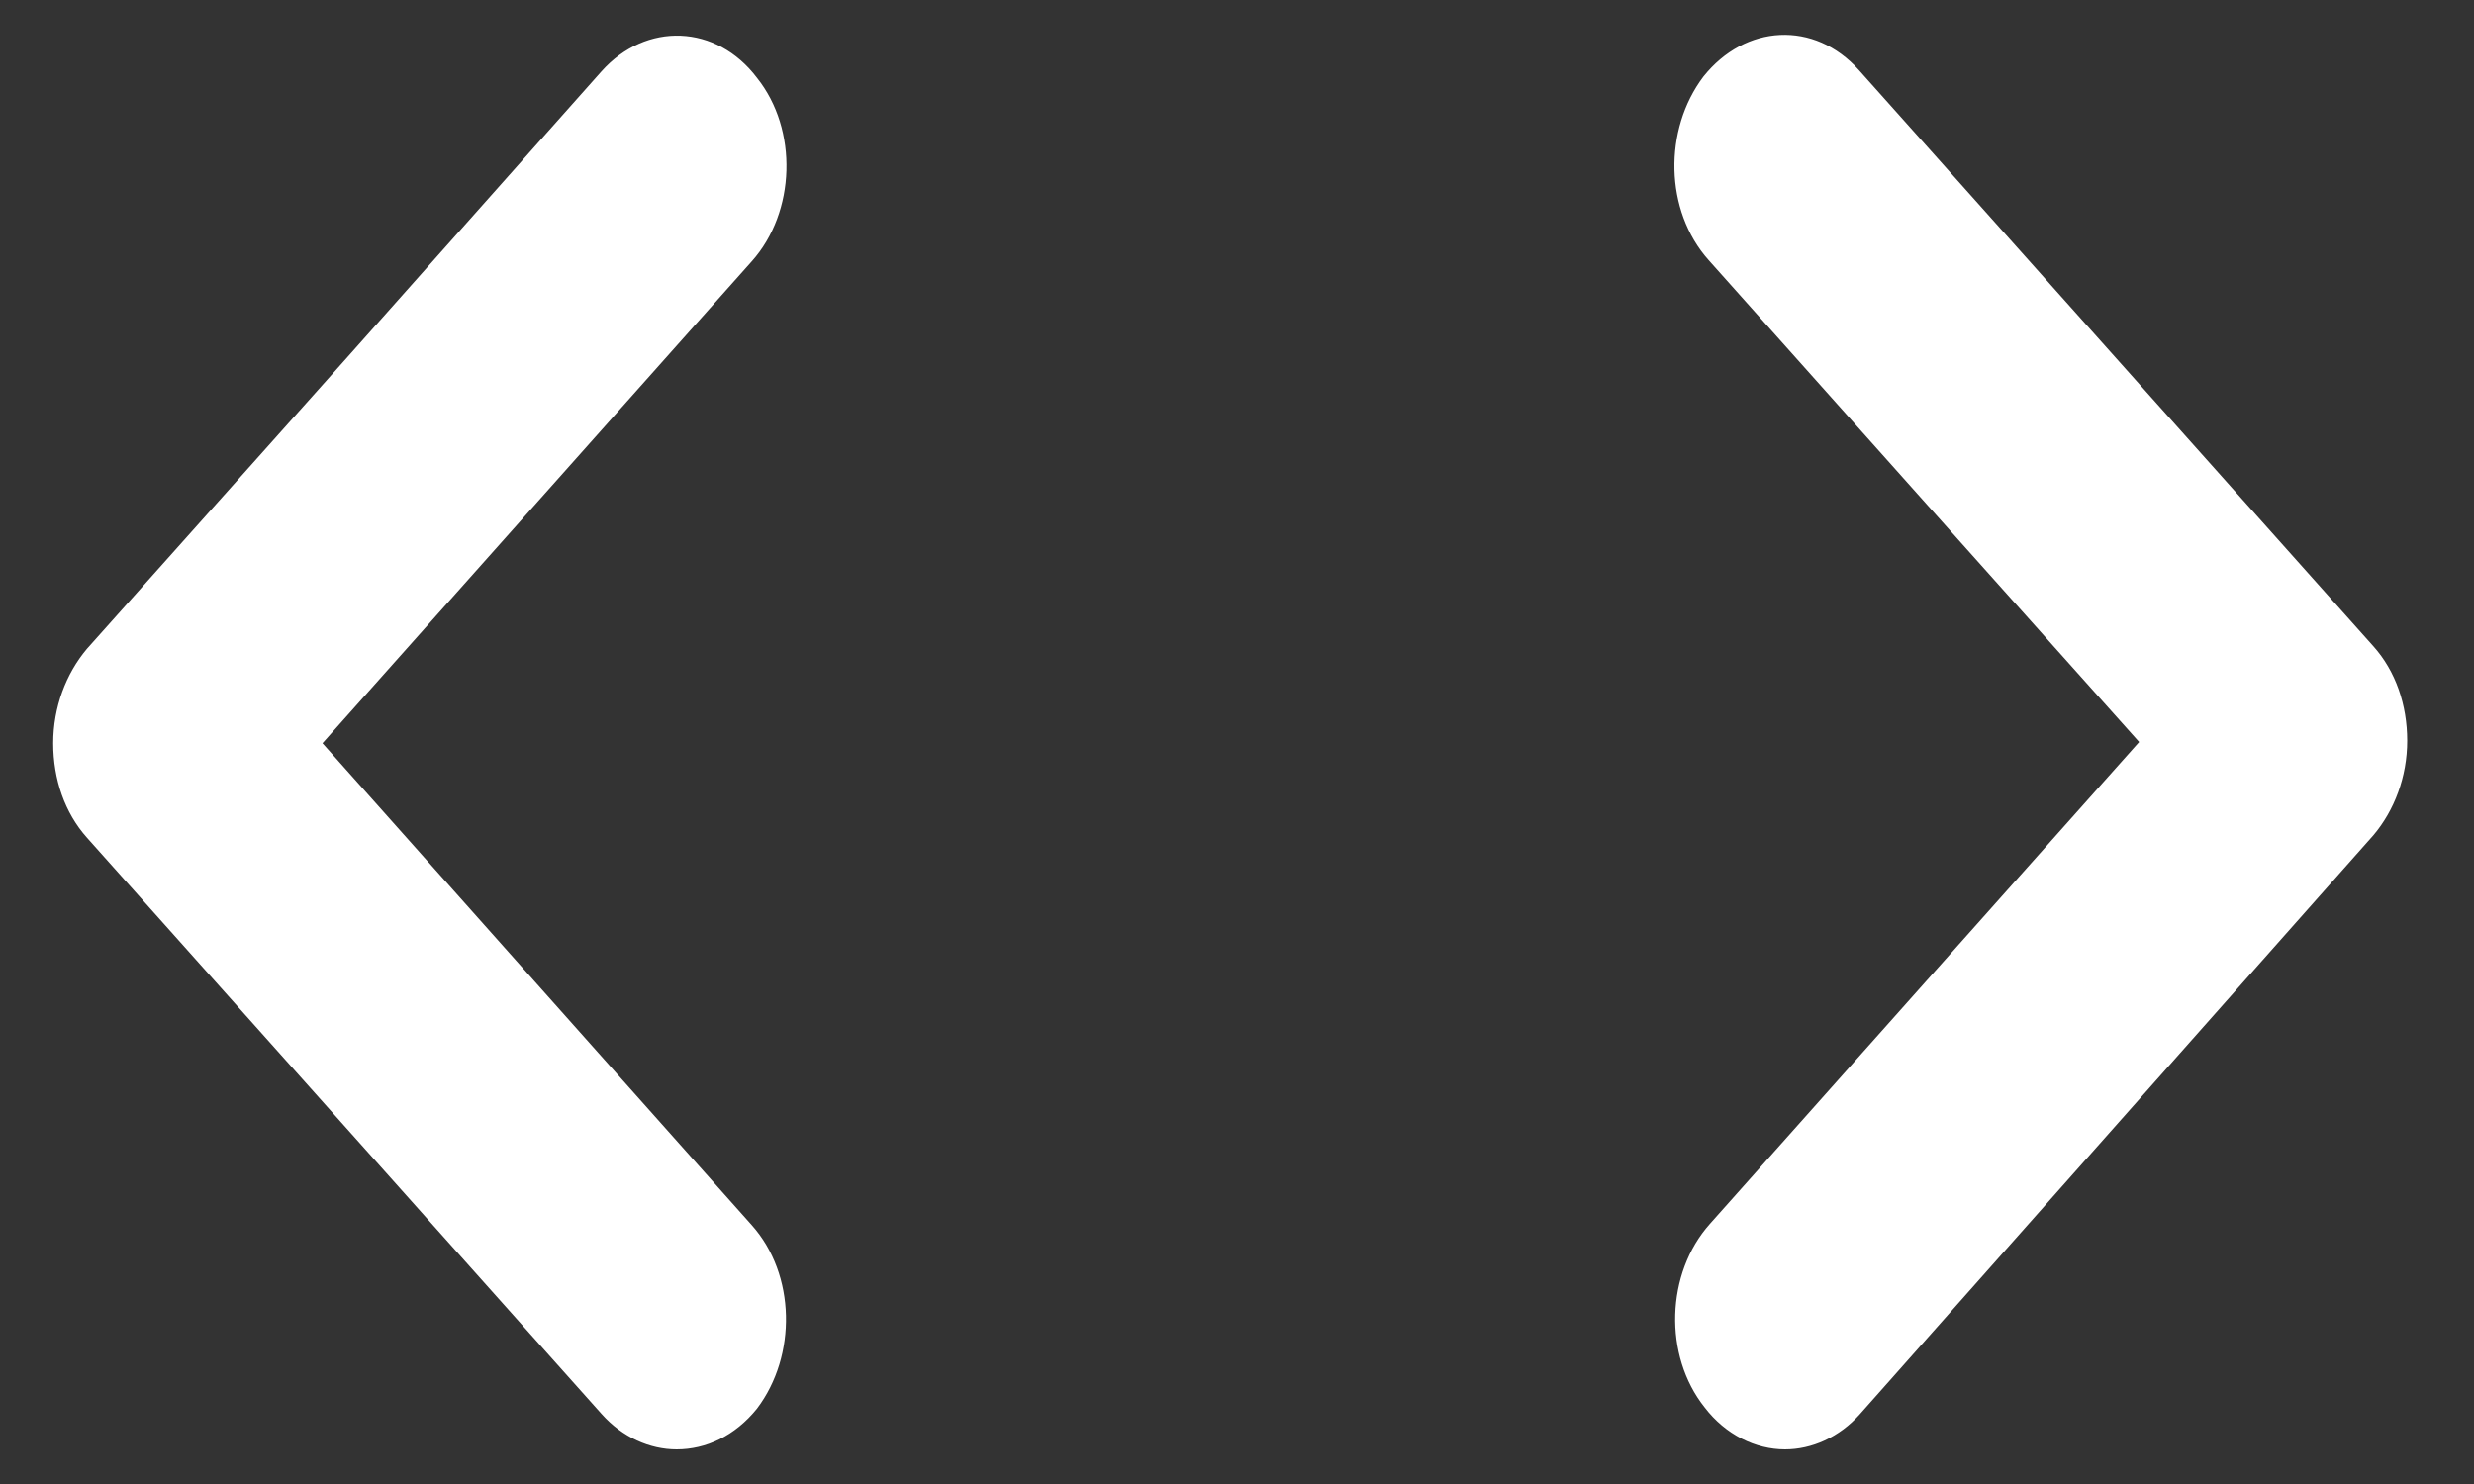
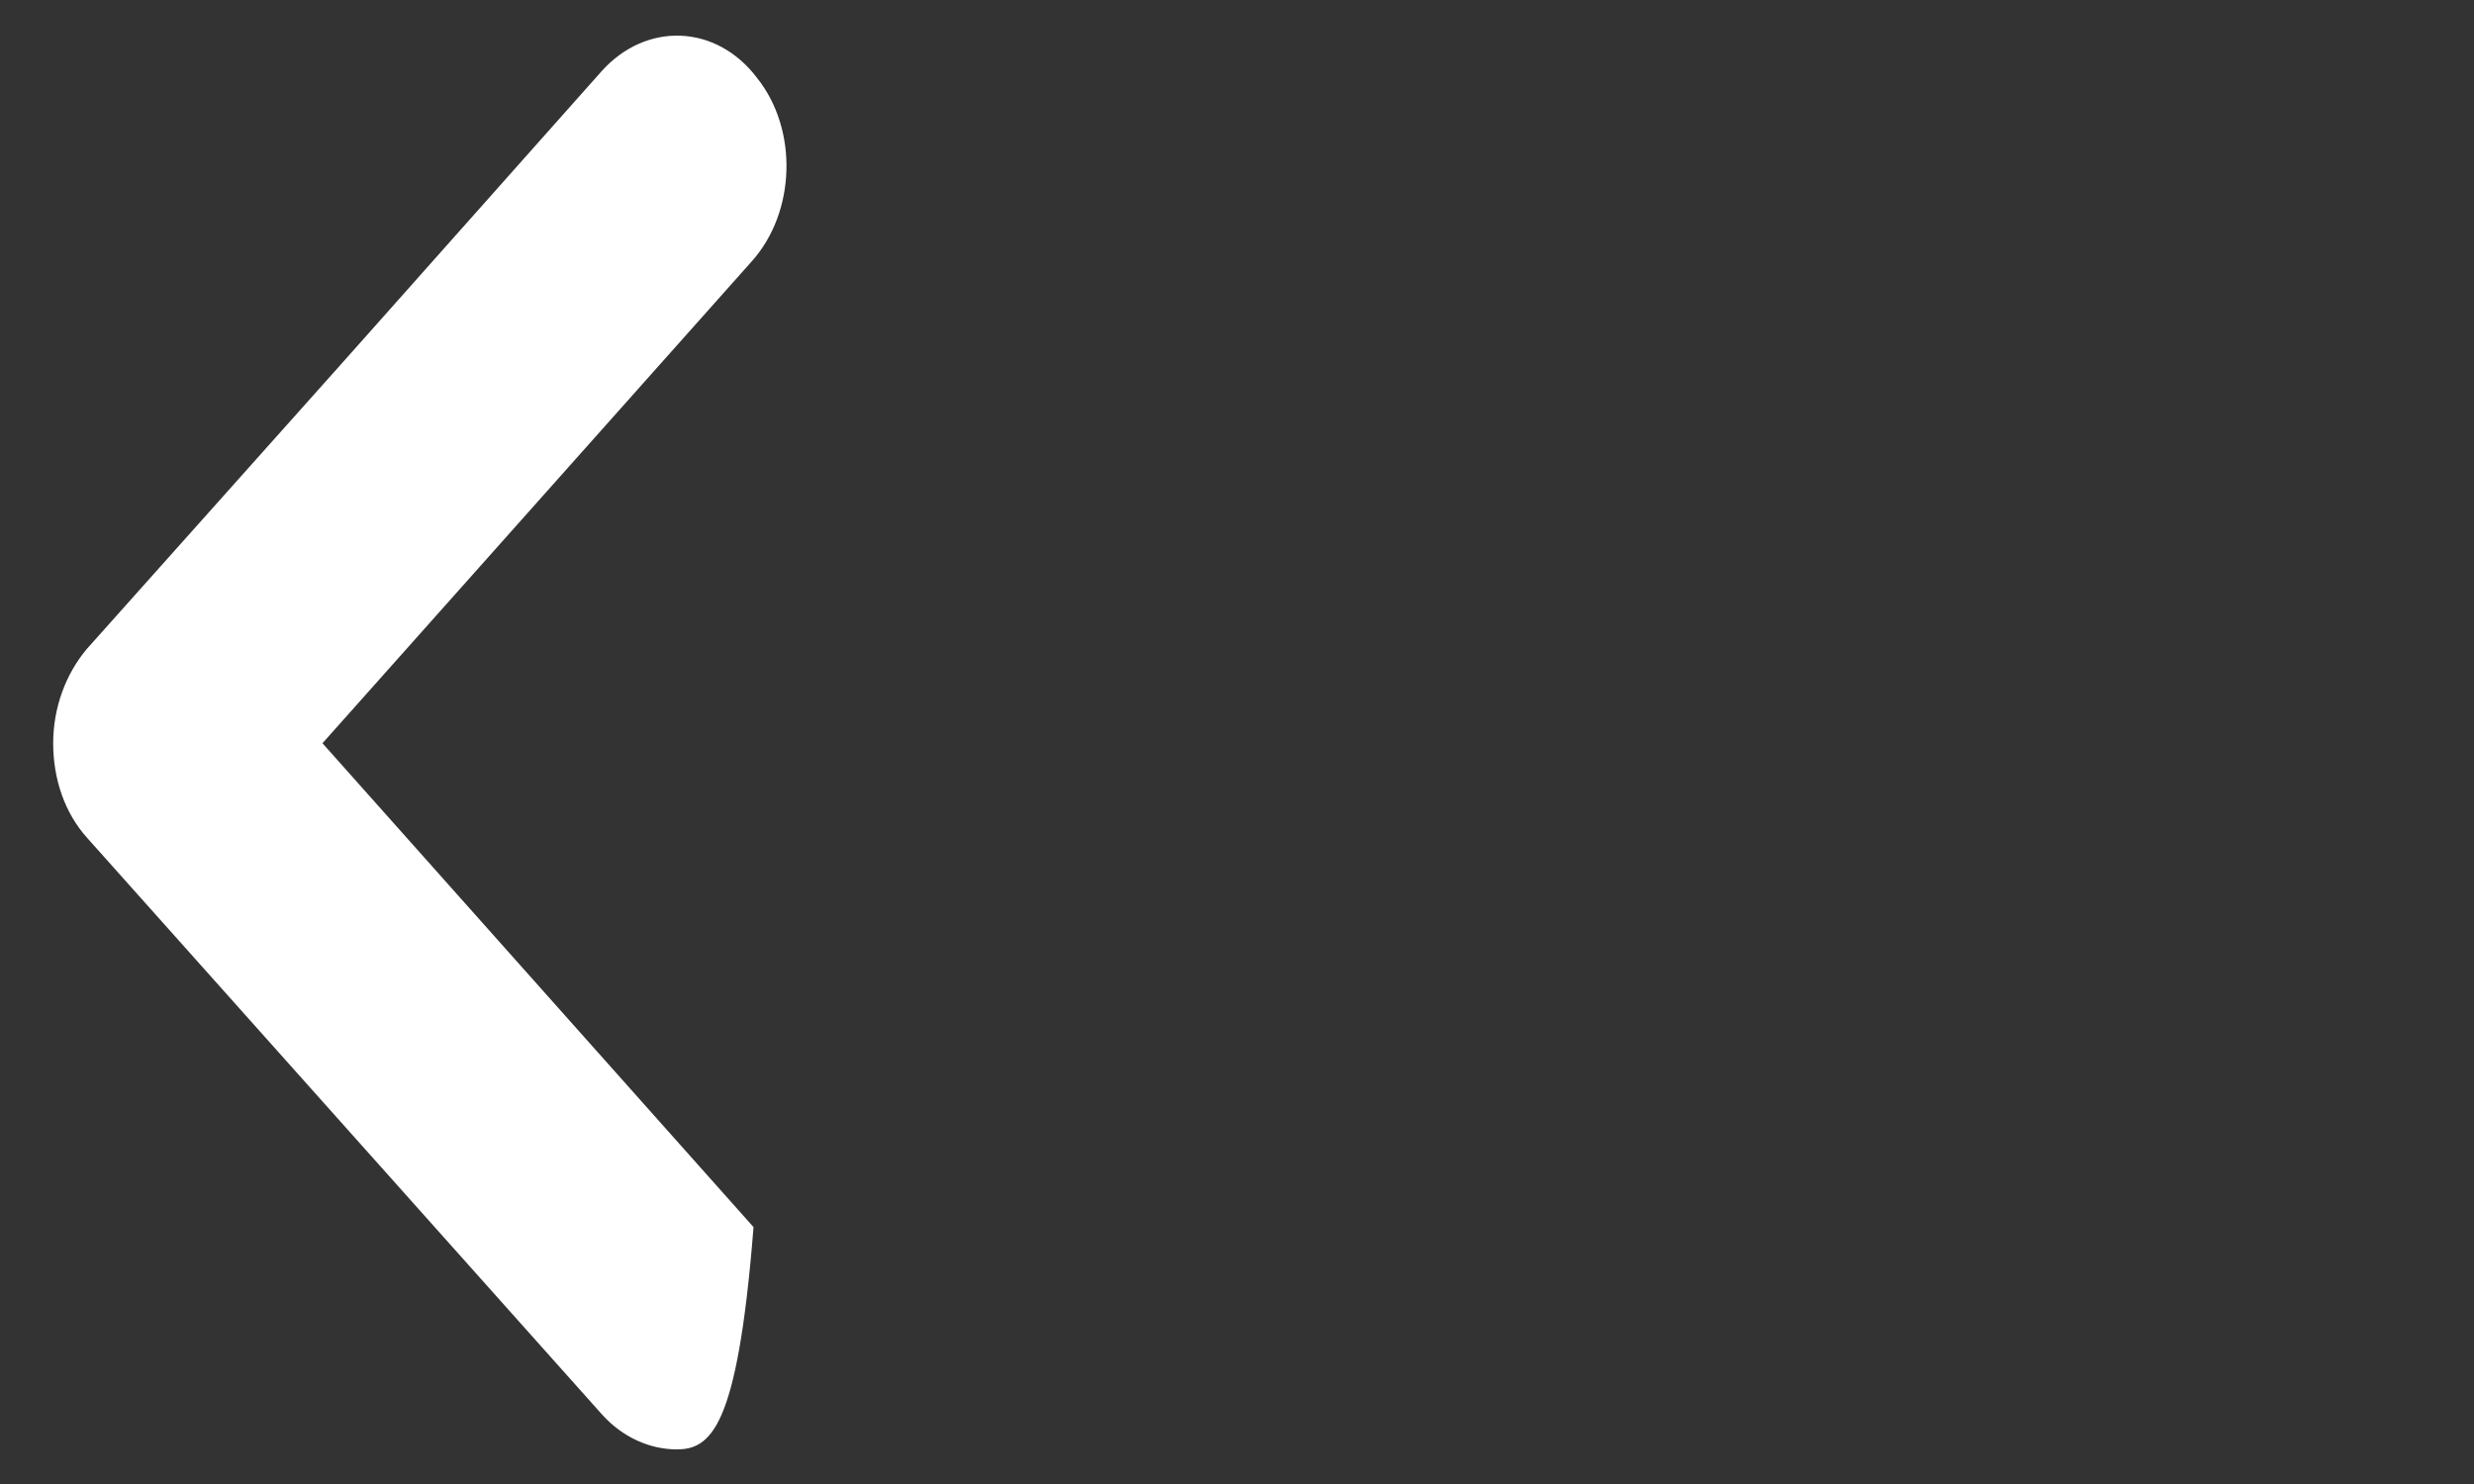
<svg xmlns="http://www.w3.org/2000/svg" version="1.1" id="Calque_1" x="0px" y="0px" viewBox="0 0 200 120" style="enable-background:new 0 0 200 120;" xml:space="preserve">
  <rect x="0" y="0" width="200" height="120" fill="#333333" stroke="none" />
  <style type="text/css"> .st0{fill:#FFFFFF;stroke:#FFFFFF;stroke-miterlimit:10;} </style>
-   <path class="st0" d="M54.7,116.7c-2,0-4.1-0.9-5.7-2.7L7.4,67.4c-1.7-1.9-2.6-4.5-2.6-7.3c0-2.8,1-5.4,2.6-7.3l20.8-23.3L49,6.1 c3.4-3.8,8.7-3.6,11.8,0.5c3.2,4,3,10.4-0.4,14.2l-35,39.3l35,39.3c3.4,3.8,3.5,10.1,0.4,14.2C59.1,115.7,56.9,116.7,54.7,116.7z" />
-   <path class="st0" d="M144.3,116.7c-2.2,0-4.5-1.1-6.1-3.2c-3.2-4-3-10.4,0.4-14.2l35-39.3l-14.3-16l-20.8-23.3 c-3.4-3.8-3.5-10.1-0.4-14.2c3.2-4,8.4-4.3,11.8-0.5l20.8,23.3l20.8,23.3c1.7,1.9,2.6,4.5,2.6,7.3c0,2.8-1,5.4-2.6,7.3L150,114 C148.4,115.8,146.3,116.7,144.3,116.7z" />
+   <path class="st0" d="M54.7,116.7c-2,0-4.1-0.9-5.7-2.7L7.4,67.4c-1.7-1.9-2.6-4.5-2.6-7.3c0-2.8,1-5.4,2.6-7.3l20.8-23.3L49,6.1 c3.4-3.8,8.7-3.6,11.8,0.5c3.2,4,3,10.4-0.4,14.2l-35,39.3l35,39.3C59.1,115.7,56.9,116.7,54.7,116.7z" />
</svg>